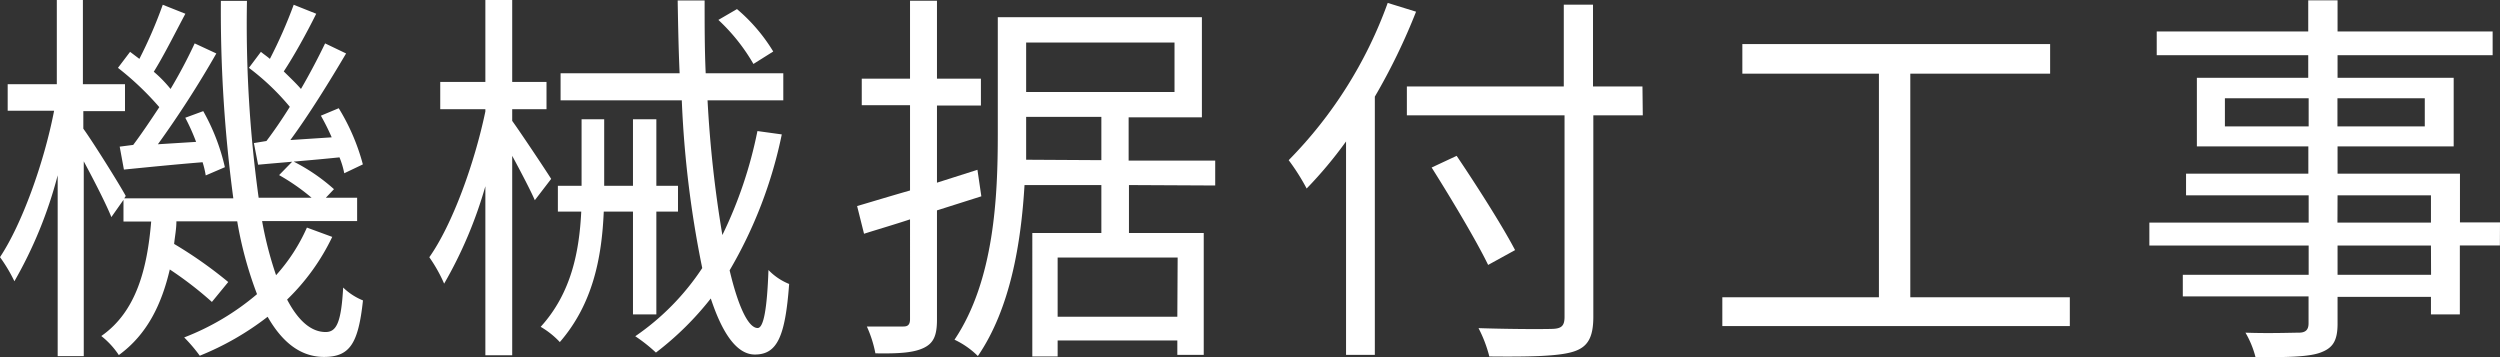
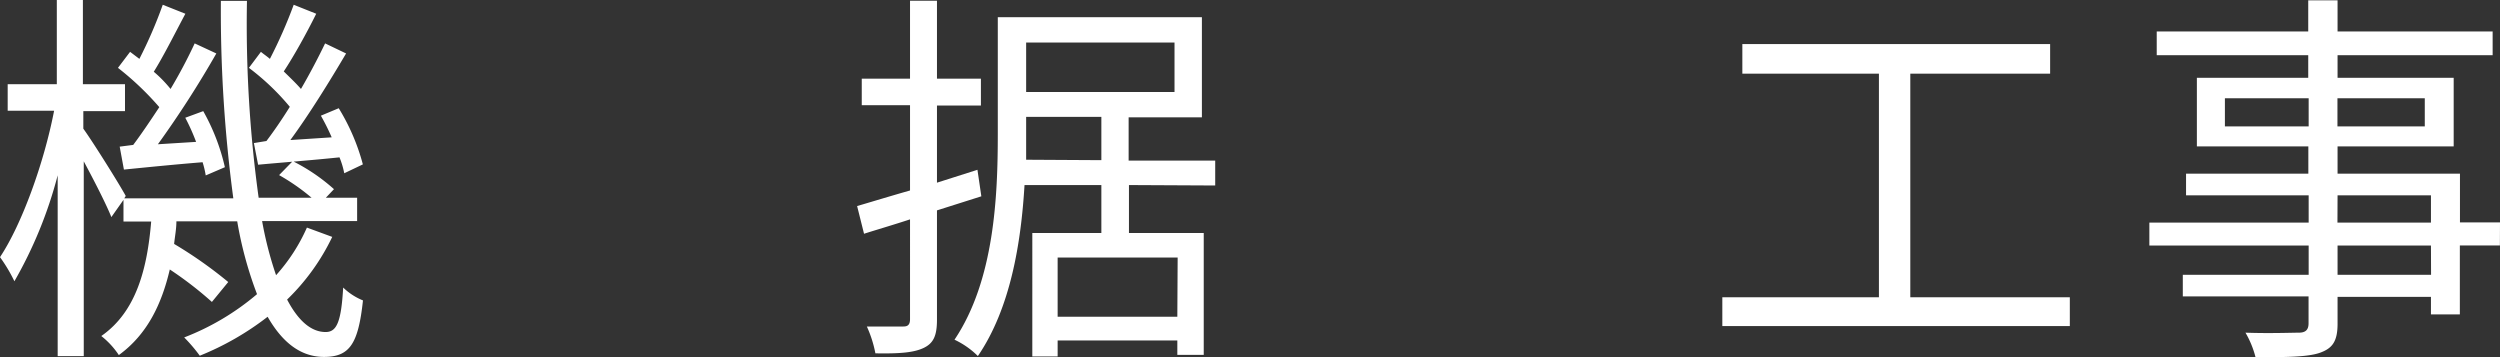
<svg xmlns="http://www.w3.org/2000/svg" viewBox="0 0 231.01 33.01">
  <rect x="0" y="0" width="231.01" height="33.01" fill="#333333" stroke="none" />
  <defs>
    <style>
      .a {
        fill: #fff;
      }
    </style>
  </defs>
  <g>
    <path class="a" d="M875.7,545.62a20.11,20.11,0,0,1-4.17,5.79c1,1.91,2.19,3,3.56,3,1,0,1.44-.87,1.62-4.11a5.69,5.69,0,0,0,1.83,1.19c-.43,4-1.22,5.22-3.6,5.22-2.15,0-3.85-1.33-5.21-3.71a26.22,26.22,0,0,1-6.27,3.6,14.4,14.4,0,0,0-1.44-1.69,23.36,23.36,0,0,0,6.73-4,35.25,35.25,0,0,1-1.83-6.73H861.3c0,.72-.14,1.4-.21,2.09a39.51,39.51,0,0,1,5,3.52l-1.51,1.84a33.56,33.56,0,0,0-3.89-3c-.75,3.2-2.08,6-4.71,7.91a7.48,7.48,0,0,0-1.62-1.76c3.27-2.27,4.25-6.3,4.61-10.58h-2.56v-2l-1.12,1.59c-.46-1.16-1.58-3.35-2.55-5.15v18h-2.41V539.93a39.76,39.76,0,0,1-4,9.79,14.43,14.43,0,0,0-1.33-2.23c2-3,4.06-8.67,5-13.53h-4.29v-2.45h4.54v-7.78h2.41v7.78h3.89V534H852.7v1.62c.93,1.29,3.38,5.21,3.92,6.22l-.14.22h10.08a129.89,129.89,0,0,1-1.15-18.25h2.41A117,117,0,0,0,868.9,542h4.89a19.31,19.31,0,0,0-3-2.09l1.26-1.29a17.33,17.33,0,0,1,3.81,2.59l-.75.79H878v2.16h-8.78a33.56,33.56,0,0,0,1.29,5,16.59,16.59,0,0,0,2.85-4.4Zm-18.39-8.5c.75-1,1.58-2.23,2.41-3.49A26.8,26.8,0,0,0,855.9,530l1.12-1.48.86.65a42,42,0,0,0,2.16-5l2.09.83c-.94,1.76-2,3.89-2.92,5.36a11.42,11.42,0,0,1,1.55,1.59,46.57,46.57,0,0,0,2.23-4.21l2,.93a93.67,93.67,0,0,1-5.4,8.39l3.53-.22a19,19,0,0,0-1-2.23l1.66-.61a19.13,19.13,0,0,1,2,5.18l-1.77.76a8.49,8.49,0,0,0-.29-1.22c-2.59.21-5.07.46-7.27.68l-.39-2.12Zm12.31-.36c.68-.9,1.44-2,2.16-3.16A22.3,22.3,0,0,0,868,530l1.11-1.48c.26.22.54.4.83.65a44.11,44.11,0,0,0,2.2-5l2.08.83c-.89,1.8-2.05,3.89-3,5.33.58.57,1.15,1.11,1.59,1.62.86-1.48,1.65-3,2.23-4.21l1.94.93c-1.51,2.56-3.42,5.65-5.15,8l3.82-.25a20.62,20.62,0,0,0-1-2l1.65-.69a19.44,19.44,0,0,1,2.23,5.19l-1.72.82a7.63,7.63,0,0,0-.44-1.47c-2.7.28-5.25.47-7.52.68l-.39-2Z" transform="translate(-845 -523.73)" />
-     <path class="a" d="M894.42,542.23c-.39-.9-1.29-2.62-2.09-4.1v18.43h-2.48V540.94a39.74,39.74,0,0,1-3.81,9,13.68,13.68,0,0,0-1.37-2.44c2.12-3,4.17-8.64,5.18-13.47v-.21h-4.17v-2.52h4.17v-7.6h2.48v7.6h3.17v2.52h-3.17v1.08c.8,1.11,3.06,4.5,3.6,5.36Zm9.07,10.55v-9.5h-2.7c-.18,4.25-1,8.53-4.06,12.06a7.74,7.74,0,0,0-1.77-1.41c2.85-3.13,3.57-7,3.75-10.65h-2.16V540.9h2.19v-6.15h2.09v6.15h2.66v-6.15h2.16v6.15h2v2.38h-2v9.5Zm13.75-16.63a41.12,41.12,0,0,1-4.82,12.56c.79,3.35,1.73,5.33,2.59,5.33.54,0,.87-1.69,1-5.36a5.48,5.48,0,0,0,1.91,1.29c-.36,4.9-1.12,6.52-3.17,6.52-1.66,0-3-1.94-4.07-5.18a28.05,28.05,0,0,1-5.07,5,14.62,14.62,0,0,0-1.91-1.51,22.92,22.92,0,0,0,6.19-6.3A96.55,96.55,0,0,1,908,533h-11.2V530.5h11c-.1-2.2-.14-4.43-.18-6.73h2.49c0,2.3,0,4.57.1,6.73h7.17V533h-7a109.88,109.88,0,0,0,1.37,12.45,39.76,39.76,0,0,0,3.24-9.61Zm-2.62-6.51a17.42,17.42,0,0,0-3.24-4.07l1.72-1a16,16,0,0,1,3.35,3.92Z" transform="translate(-845 -523.73)" />
    <path class="a" d="M931.58,543.17v10.11c0,1.48-.33,2.17-1.23,2.6s-2.19.54-4.46.5a10.88,10.88,0,0,0-.79-2.48c1.54,0,3,0,3.38,0s.61-.14.61-.68V544c-1.51.5-3,.93-4.25,1.33l-.64-2.56c1.33-.39,3-.9,4.89-1.44v-7.88h-4.46V531h4.46v-7.2h2.49V531h4.06v2.48h-4.06v7.13l3.74-1.19.36,2.45Zm17.74-2.34v4.43h6.91v11.26h-2.44v-1.33H942.73v1.48h-2.34V545.26h6.38v-4.43h-7.1c-.32,5.33-1.29,11.38-4.31,15.8a7.72,7.72,0,0,0-2.16-1.51c3.7-5.51,4-13.32,4-19v-10.8h18.86v9.25h-6.77v4h8v2.3Zm-2.55-2.3v-4h-6.95v1.55c0,.79,0,1.54,0,2.41Zm-6.95-10.87v4.57h13.71v-4.57Zm14,19.87H942.73V553h11.06Z" transform="translate(-845 -523.73)" />
-     <path class="a" d="M975.85,524.81a56.87,56.87,0,0,1-3.81,7.85v23.86h-2.66V536.8a38.72,38.72,0,0,1-3.64,4.35,20,20,0,0,0-1.66-2.62A40,40,0,0,0,973.23,524Zm20.95,9.58h-4.57V553c0,2-.57,2.84-1.9,3.24s-3.82.47-7.71.43a12,12,0,0,0-1-2.62c3,.1,6,.1,6.84.07s1.11-.29,1.11-1.12V534.39H975v-2.67h14.5v-7.56h2.7v7.56h4.57Zm-14.29,13.82c-1.08-2.23-3.38-6.08-5.22-9l2.31-1.08c1.87,2.77,4.25,6.51,5.4,8.71Z" transform="translate(-845 -523.73)" />
    <path class="a" d="M1036.26,551.2v2.66h-32.11V551.2h14.47V530.54H1006V527.8h28.44v2.74h-12.92V551.2Z" transform="translate(-845 -523.73)" />
    <path class="a" d="M1076,546.41h-3.7v6.37h-2.67v-1.62H1061v2.49c0,1.65-.5,2.26-1.58,2.66s-3,.43-6,.43a8.76,8.76,0,0,0-.93-2.27c2.16.08,4.32,0,4.93,0s.9-.25.9-.86v-2.49H1046.7v-2h11.63v-2.7h-14.72v-2.12h14.72v-2.52H1047v-2h11.3v-2.52H1048v-6.34h10.29v-2.09h-14v-2.19h14v-2.88H1061v2.88h14.33v2.19H1061v2.09h10.73v6.34H1061v2.52h11.31v4.5h3.7Zm-17.67-11v-2.6h-7.74v2.6Zm2.66-2.6v2.6h8.07v-2.6Zm0,11.49h8.64v-2.52H1061Zm8.64,2.12H1061v2.7h8.64Z" transform="translate(-845 -523.73)" />
  </g>
</svg>